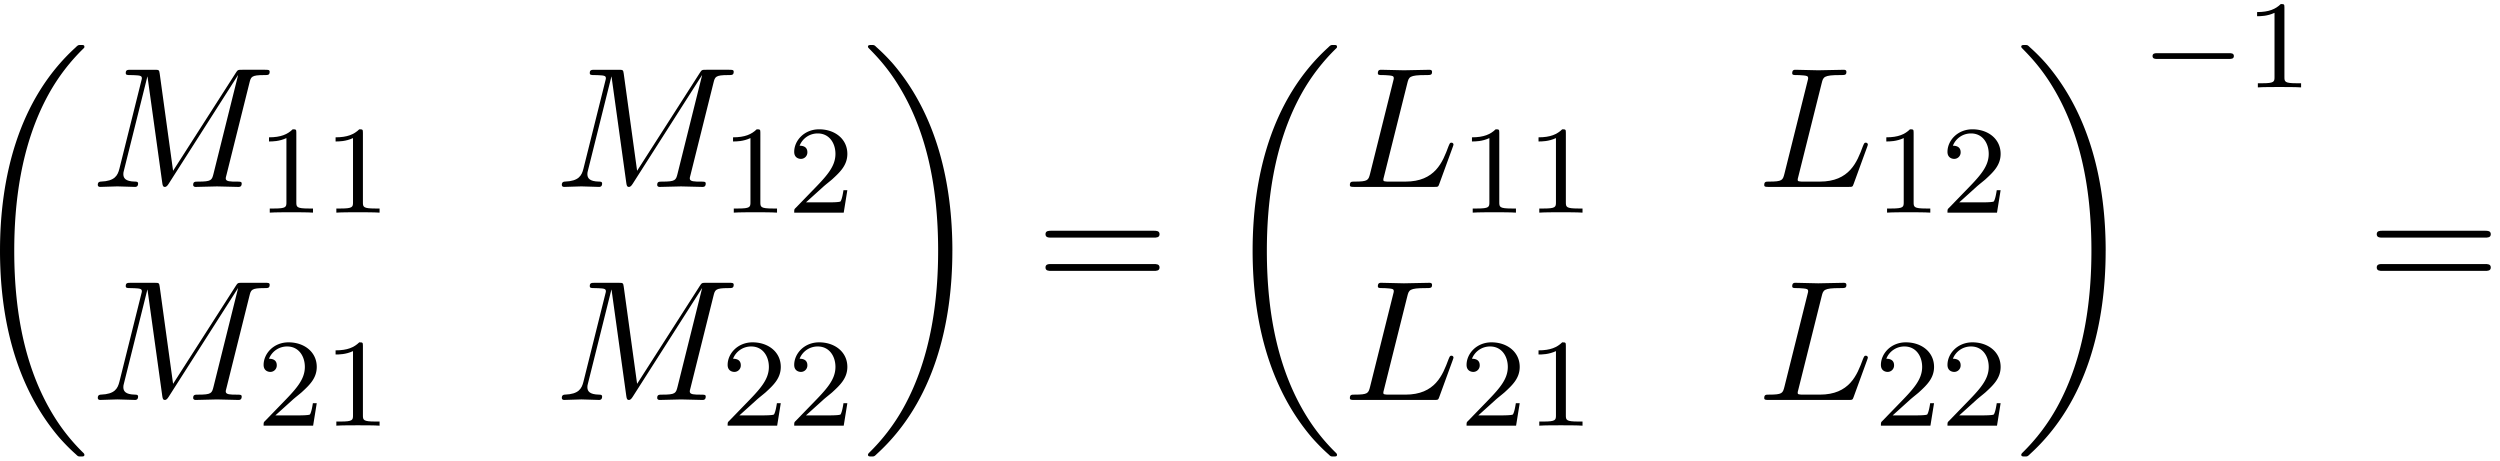
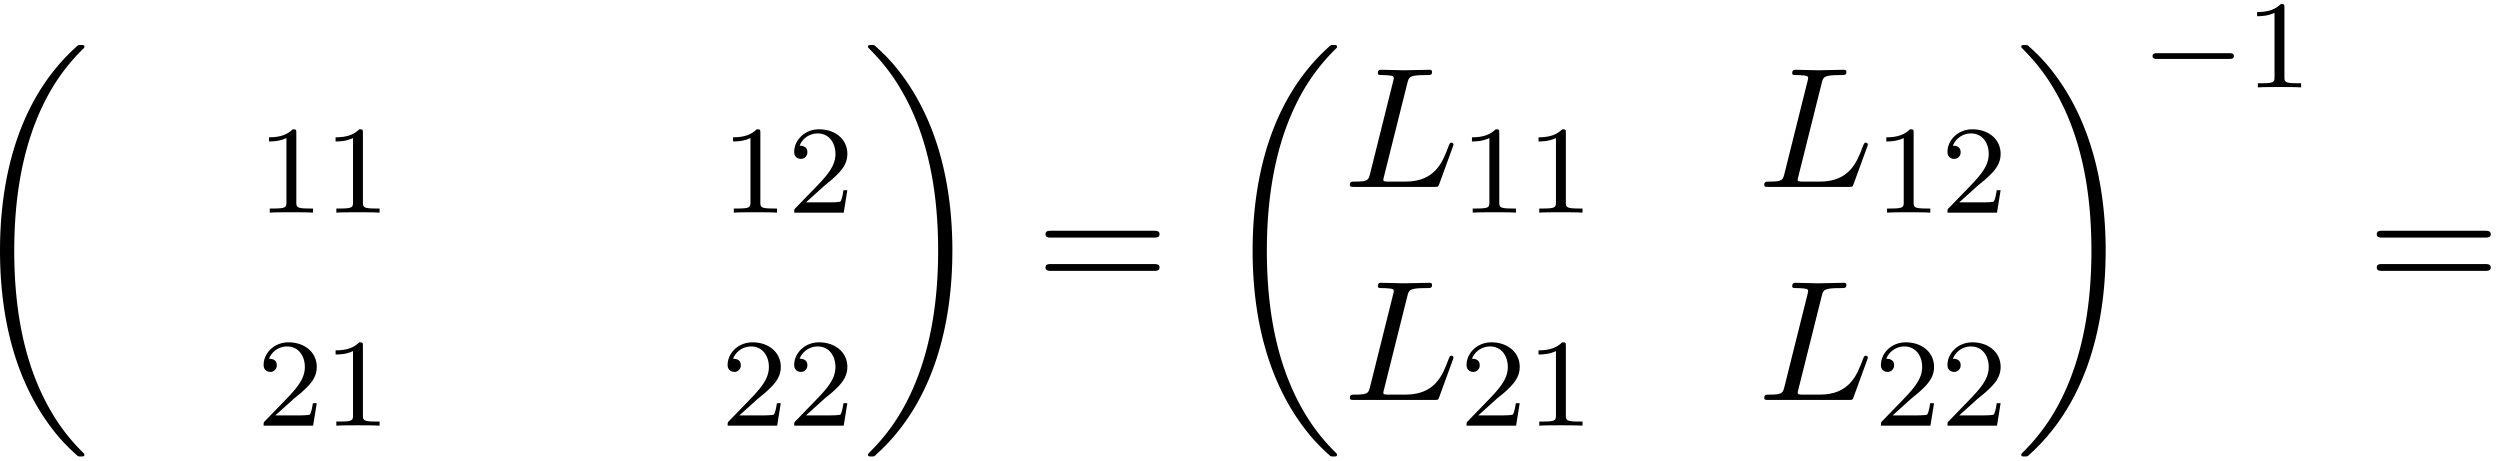
<svg xmlns="http://www.w3.org/2000/svg" xmlns:xlink="http://www.w3.org/1999/xlink" width="266" height="49" viewBox="1874.289 1482.794 159.004 29.29">
  <defs>
    <path id="g1-0" d="M5.571-1.81c.128 0 .303 0 .303-.183s-.175-.183-.303-.183H1.004c-.127 0-.303 0-.303.183s.176.184.303.184z" />
    <path id="g4-61" d="M7.495-3.567c.163 0 .37 0 .37-.218s-.207-.219-.36-.219H.971c-.153 0-.36 0-.36.219s.207.218.37.218zm.01 2.116c.153 0 .36 0 .36-.218s-.207-.218-.37-.218H.982c-.164 0-.371 0-.371.218s.207.218.36.218z" />
    <path id="g2-76" d="M4.08-6.6c.098-.393.13-.513 1.156-.513.328 0 .415 0 .415-.207 0-.13-.12-.13-.175-.13-.36 0-1.254.032-1.614.032-.327 0-1.124-.033-1.451-.033-.076 0-.207 0-.207.218 0 .12.098.12.305.12.022 0 .23 0 .415.022.196.022.294.033.294.175 0 .043-.01.076-.043.207L1.713-.851c-.11.426-.131.513-.993.513-.185 0-.295 0-.295.218 0 .12.099.12.295.12h5.05c.263 0 .274 0 .34-.185l.86-2.357c.045-.12.045-.142.045-.153 0-.043-.033-.12-.131-.12s-.11.055-.186.23c-.37 1.003-.85 2.247-2.738 2.247H2.935c-.153 0-.175 0-.24-.011-.11-.011-.142-.022-.142-.11 0-.032 0-.054.054-.25z" />
-     <path id="g2-77" d="M10.102-6.61c.098-.394.12-.503.938-.503.25 0 .35 0 .35-.218 0-.12-.11-.12-.295-.12h-1.44c-.284 0-.295 0-.426.207L5.247-1.025 4.397-7.2c-.033-.25-.055-.25-.339-.25H2.564c-.208 0-.328 0-.328.206 0 .131.099.131.317.131.142 0 .338.011.469.022.174.022.24.055.24.175 0 .043-.011.076-.044.207L1.833-1.156c-.11.436-.295.785-1.178.818-.055 0-.197.01-.197.207 0 .098.066.131.153.131.349 0 .73-.033 1.09-.033.372 0 .764.033 1.124.033.055 0 .197 0 .197-.218 0-.12-.12-.12-.197-.12-.621-.011-.741-.23-.741-.48 0-.077.01-.131.043-.251l1.484-5.946h.01L4.56-.25c.022.131.033.251.164.251.12 0 .185-.12.24-.196L9.37-7.102h.01L7.822-.85c-.108.426-.13.513-.992.513-.185 0-.305 0-.305.207 0 .131.13.131.163.131.306 0 1.048-.033 1.353-.033.447 0 .916.033 1.364.033.065 0 .207 0 .207-.218 0-.12-.098-.12-.306-.12-.403 0-.709 0-.709-.197 0-.043 0-.065.055-.261z" />
    <path id="g3-49" d="M2.503-5.077c0-.215-.016-.223-.232-.223-.326.319-.749.51-1.506.51v.263c.215 0 .646 0 1.108-.215v4.088c0 .295-.024.391-.781.391H.813V0c.327-.024 1.012-.024 1.37-.024s1.053 0 1.38.024v-.263h-.28c-.756 0-.78-.096-.78-.39z" />
    <path id="g3-50" d="M2.248-1.626c.127-.12.462-.382.59-.494.494-.454.964-.893.964-1.618 0-.948-.797-1.562-1.794-1.562-.956 0-1.586.725-1.586 1.434 0 .391.311.447.423.447a.41.41 0 0 0 .414-.423c0-.414-.398-.414-.494-.414a1.23 1.23 0 0 1 1.156-.781c.741 0 1.124.63 1.124 1.299 0 .829-.582 1.435-1.523 2.399L.518-.303C.422-.215.422-.199.422 0h3.149l.23-1.427h-.246c-.024.16-.088.558-.184.71-.047.063-.653.063-.78.063H1.17z" />
    <path id="g0-18" d="M7.636 25.625c0-.043-.021-.065-.043-.098a12.2 12.2 0 0 1-1.866-2.312c-1.756-2.815-2.552-6.36-2.552-10.56 0-2.935.392-6.72 2.192-9.971A12.5 12.5 0 0 1 7.604-.24c.032-.033.032-.055.032-.087 0-.11-.076-.11-.229-.11s-.174 0-.338.164c-3.654 3.328-4.8 8.324-4.8 12.917 0 4.287.982 8.607 3.753 11.869.218.25.633.698 1.08 1.09.13.132.153.132.305.132s.23 0 .23-.11" />
    <path id="g0-19" d="M5.75 12.655c0-4.288-.983-8.608-3.754-11.87a12 12 0 0 0-1.08-1.09C.786-.436.764-.436.611-.436c-.131 0-.23 0-.23.109 0 .043.044.087.066.109C.83.175 1.56.905 2.291 2.084c1.756 2.814 2.553 6.36 2.553 10.56 0 2.934-.393 6.72-2.193 9.97a12.5 12.5 0 0 1-2.226 2.913c-.021.033-.043.066-.043.098 0 .11.098.11.229.11.153 0 .174 0 .338-.164 3.655-3.327 4.8-8.324 4.8-12.916" />
  </defs>
  <g id="page1">
    <use xlink:href="#g0-18" x="1872.02" y="1486.092" />
    <use xlink:href="#g2-77" x="1880.05" y="1494.682" />
    <use xlink:href="#g3-49" x="1890.633" y="1496.318" />
    <use xlink:href="#g3-49" x="1894.868" y="1496.318" />
    <use xlink:href="#g2-77" x="1909.563" y="1494.682" />
    <use xlink:href="#g3-49" x="1920.146" y="1496.318" />
    <use xlink:href="#g3-50" x="1924.38" y="1496.318" />
    <use xlink:href="#g2-77" x="1880.05" y="1508.231" />
    <use xlink:href="#g3-50" x="1890.633" y="1509.867" />
    <use xlink:href="#g3-49" x="1894.868" y="1509.867" />
    <use xlink:href="#g2-77" x="1909.563" y="1508.231" />
    <use xlink:href="#g3-50" x="1920.146" y="1509.867" />
    <use xlink:href="#g3-50" x="1924.38" y="1509.867" />
    <use xlink:href="#g0-19" x="1929.112" y="1486.092" />
    <use xlink:href="#g4-61" x="1940.173" y="1501.474" />
    <use xlink:href="#g0-18" x="1951.688" y="1486.092" />
    <use xlink:href="#g2-76" x="1959.718" y="1494.682" />
    <use xlink:href="#g3-49" x="1967.143" y="1496.318" />
    <use xlink:href="#g3-49" x="1971.377" y="1496.318" />
    <use xlink:href="#g2-76" x="1986.072" y="1494.682" />
    <use xlink:href="#g3-49" x="1993.496" y="1496.318" />
    <use xlink:href="#g3-50" x="1997.73" y="1496.318" />
    <use xlink:href="#g2-76" x="1959.718" y="1508.231" />
    <use xlink:href="#g3-50" x="1967.143" y="1509.867" />
    <use xlink:href="#g3-49" x="1971.377" y="1509.867" />
    <use xlink:href="#g2-76" x="1986.072" y="1508.231" />
    <use xlink:href="#g3-50" x="1993.496" y="1509.867" />
    <use xlink:href="#g3-50" x="1997.73" y="1509.867" />
    <use xlink:href="#g0-19" x="2002.463" y="1486.092" />
    <use xlink:href="#g1-0" x="2010.493" y="1488.352" />
    <use xlink:href="#g3-49" x="2017.079" y="1488.352" />
    <use xlink:href="#g4-61" x="2024.842" y="1501.474" />
  </g>
  <script type="text/ecmascript">if(window.parent.postMessage)window.parent.postMessage("13.31288|199.5|36.75|"+window.location,"*");</script>
</svg>